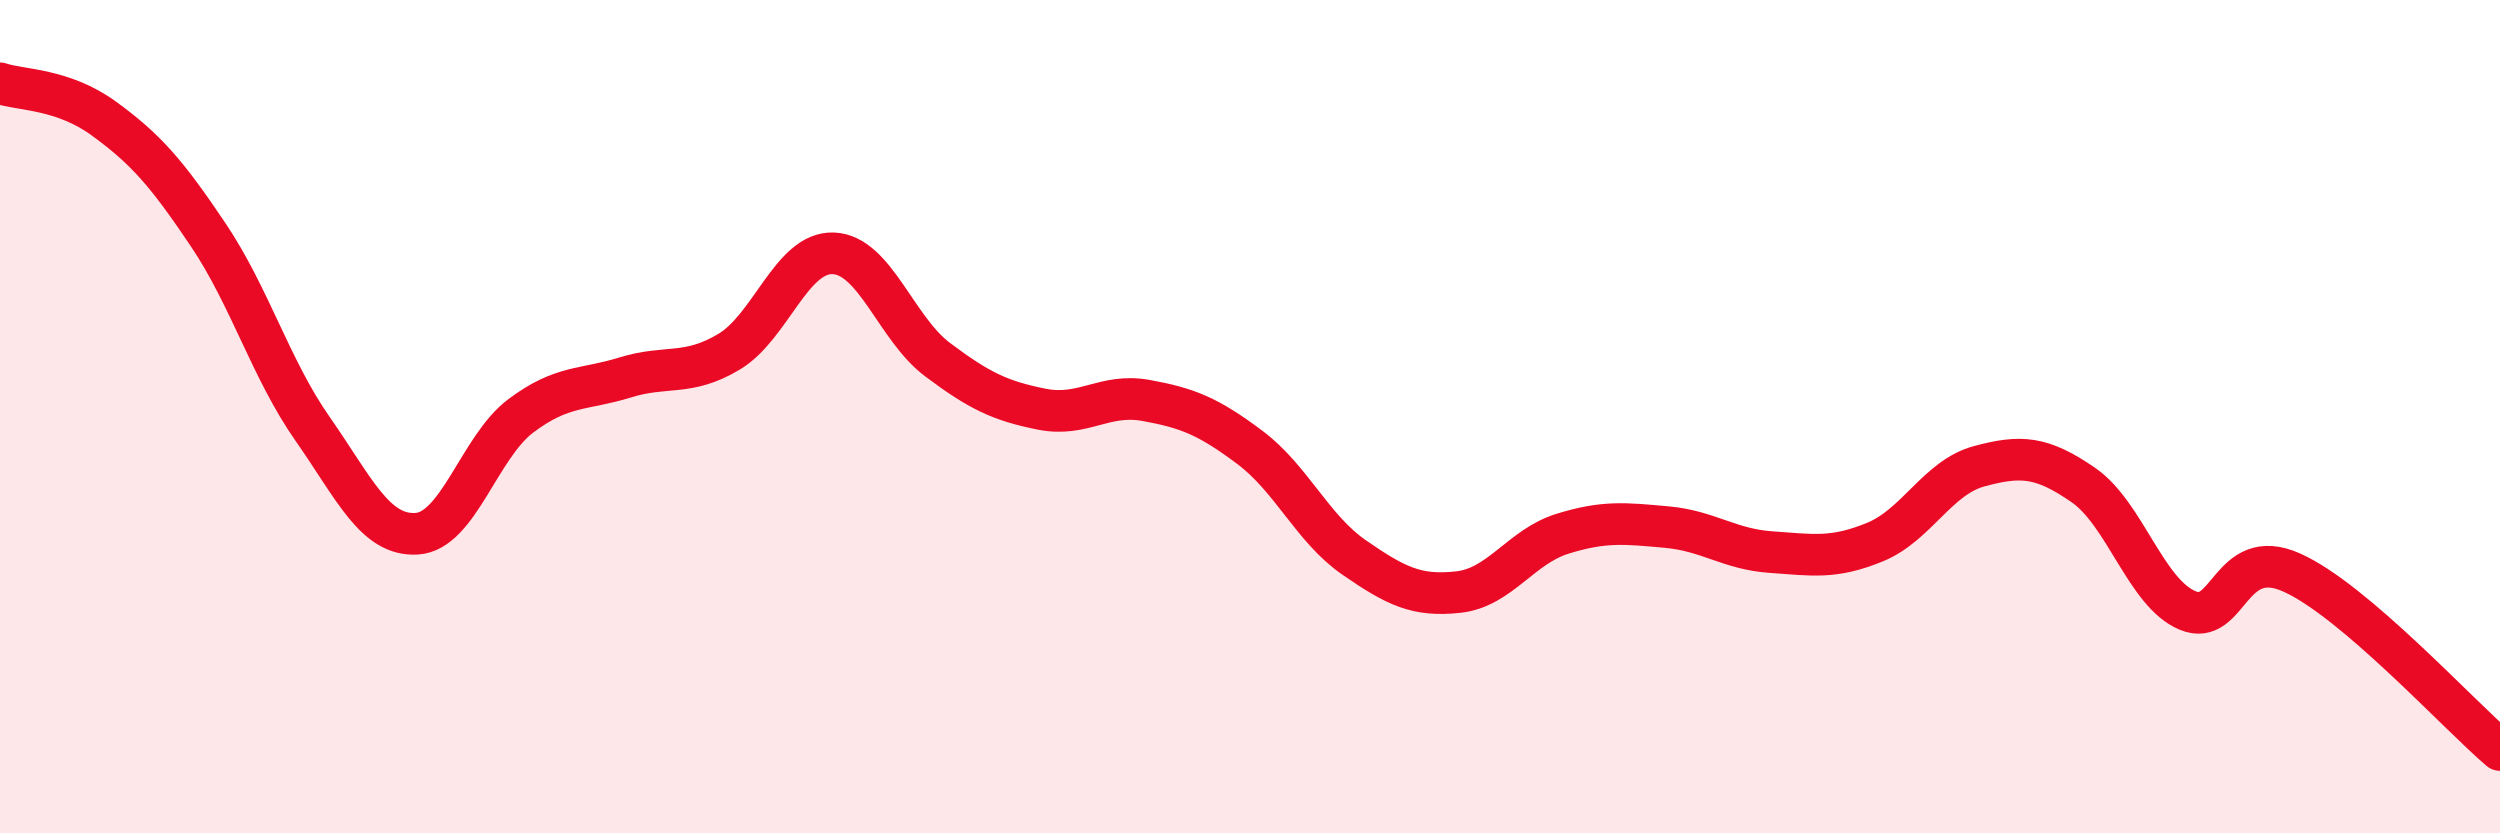
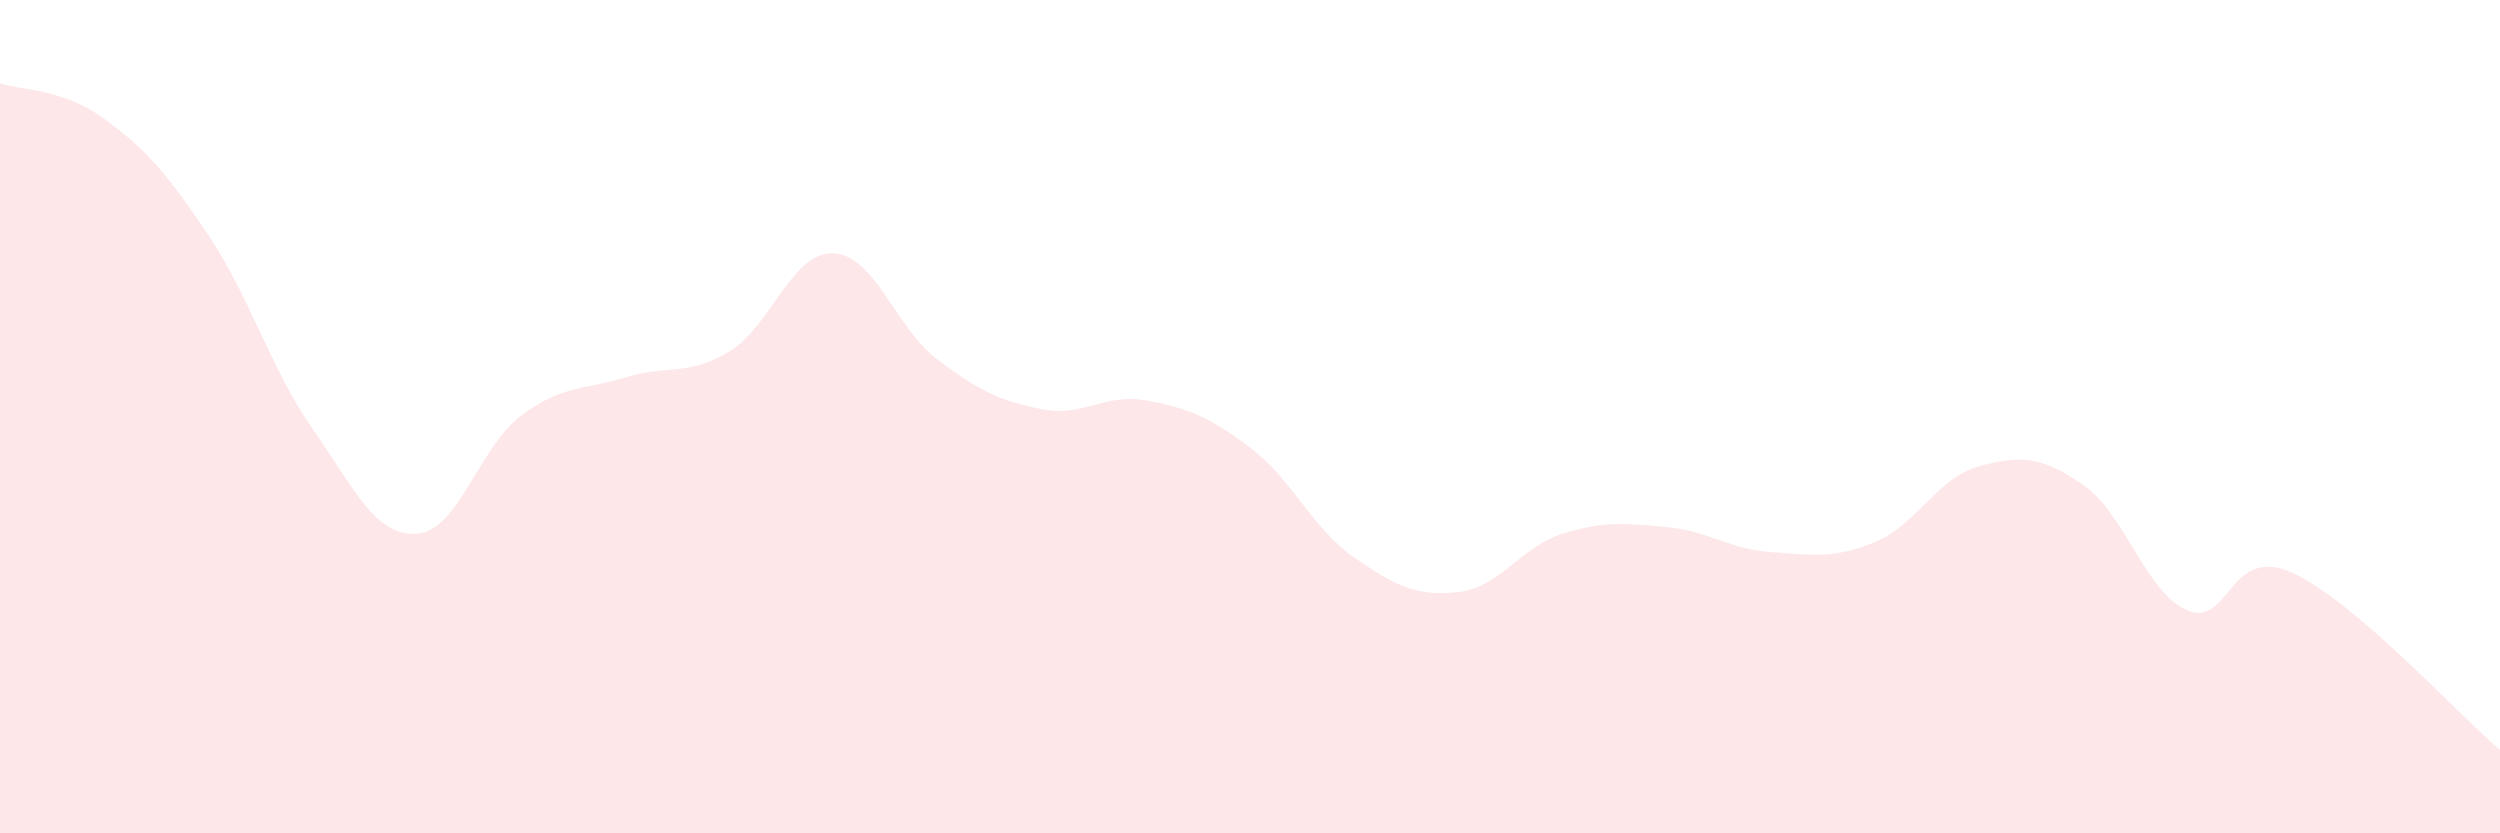
<svg xmlns="http://www.w3.org/2000/svg" width="60" height="20" viewBox="0 0 60 20">
  <path d="M 0,2 C 0.5,2.17 1.5,2.12 2.5,2.85 C 3.5,3.58 4,4.15 5,5.64 C 6,7.13 6.5,8.86 7.5,10.29 C 8.5,11.72 9,12.87 10,12.81 C 11,12.75 11.5,10.73 12.5,9.98 C 13.5,9.23 14,9.37 15,9.06 C 16,8.75 16.5,9.04 17.5,8.44 C 18.5,7.84 19,6.04 20,6.08 C 21,6.12 21.5,7.88 22.5,8.63 C 23.5,9.38 24,9.62 25,9.82 C 26,10.02 26.5,9.43 27.5,9.61 C 28.5,9.79 29,9.99 30,10.74 C 31,11.49 31.5,12.69 32.5,13.38 C 33.5,14.07 34,14.32 35,14.21 C 36,14.1 36.5,13.12 37.5,12.81 C 38.5,12.5 39,12.56 40,12.65 C 41,12.74 41.5,13.18 42.5,13.25 C 43.5,13.32 44,13.42 45,13.01 C 46,12.6 46.5,11.46 47.5,11.19 C 48.5,10.92 49,10.95 50,11.64 C 51,12.33 51.5,14.23 52.5,14.65 C 53.5,15.07 53.5,13.07 55,13.74 C 56.5,14.41 59,17.15 60,18L60 20L0 20Z" fill="#EB0A25" opacity="0.1" stroke-linecap="round" stroke-linejoin="round" />
-   <path d="M 0,2 C 0.5,2.17 1.5,2.12 2.5,2.85 C 3.5,3.58 4,4.15 5,5.64 C 6,7.13 6.5,8.86 7.5,10.29 C 8.5,11.72 9,12.87 10,12.81 C 11,12.75 11.5,10.73 12.5,9.98 C 13.5,9.23 14,9.37 15,9.06 C 16,8.75 16.5,9.04 17.5,8.44 C 18.5,7.84 19,6.04 20,6.08 C 21,6.12 21.5,7.88 22.5,8.63 C 23.5,9.38 24,9.62 25,9.82 C 26,10.02 26.5,9.43 27.5,9.61 C 28.5,9.79 29,9.99 30,10.74 C 31,11.49 31.5,12.69 32.5,13.38 C 33.5,14.07 34,14.32 35,14.21 C 36,14.1 36.5,13.12 37.5,12.81 C 38.5,12.5 39,12.56 40,12.65 C 41,12.74 41.5,13.18 42.5,13.25 C 43.5,13.32 44,13.42 45,13.01 C 46,12.6 46.5,11.46 47.5,11.19 C 48.5,10.92 49,10.95 50,11.64 C 51,12.33 51.5,14.23 52.5,14.65 C 53.5,15.07 53.5,13.07 55,13.74 C 56.5,14.41 59,17.15 60,18" stroke="#EB0A25" stroke-width="1" fill="none" stroke-linecap="round" stroke-linejoin="round" />
</svg>